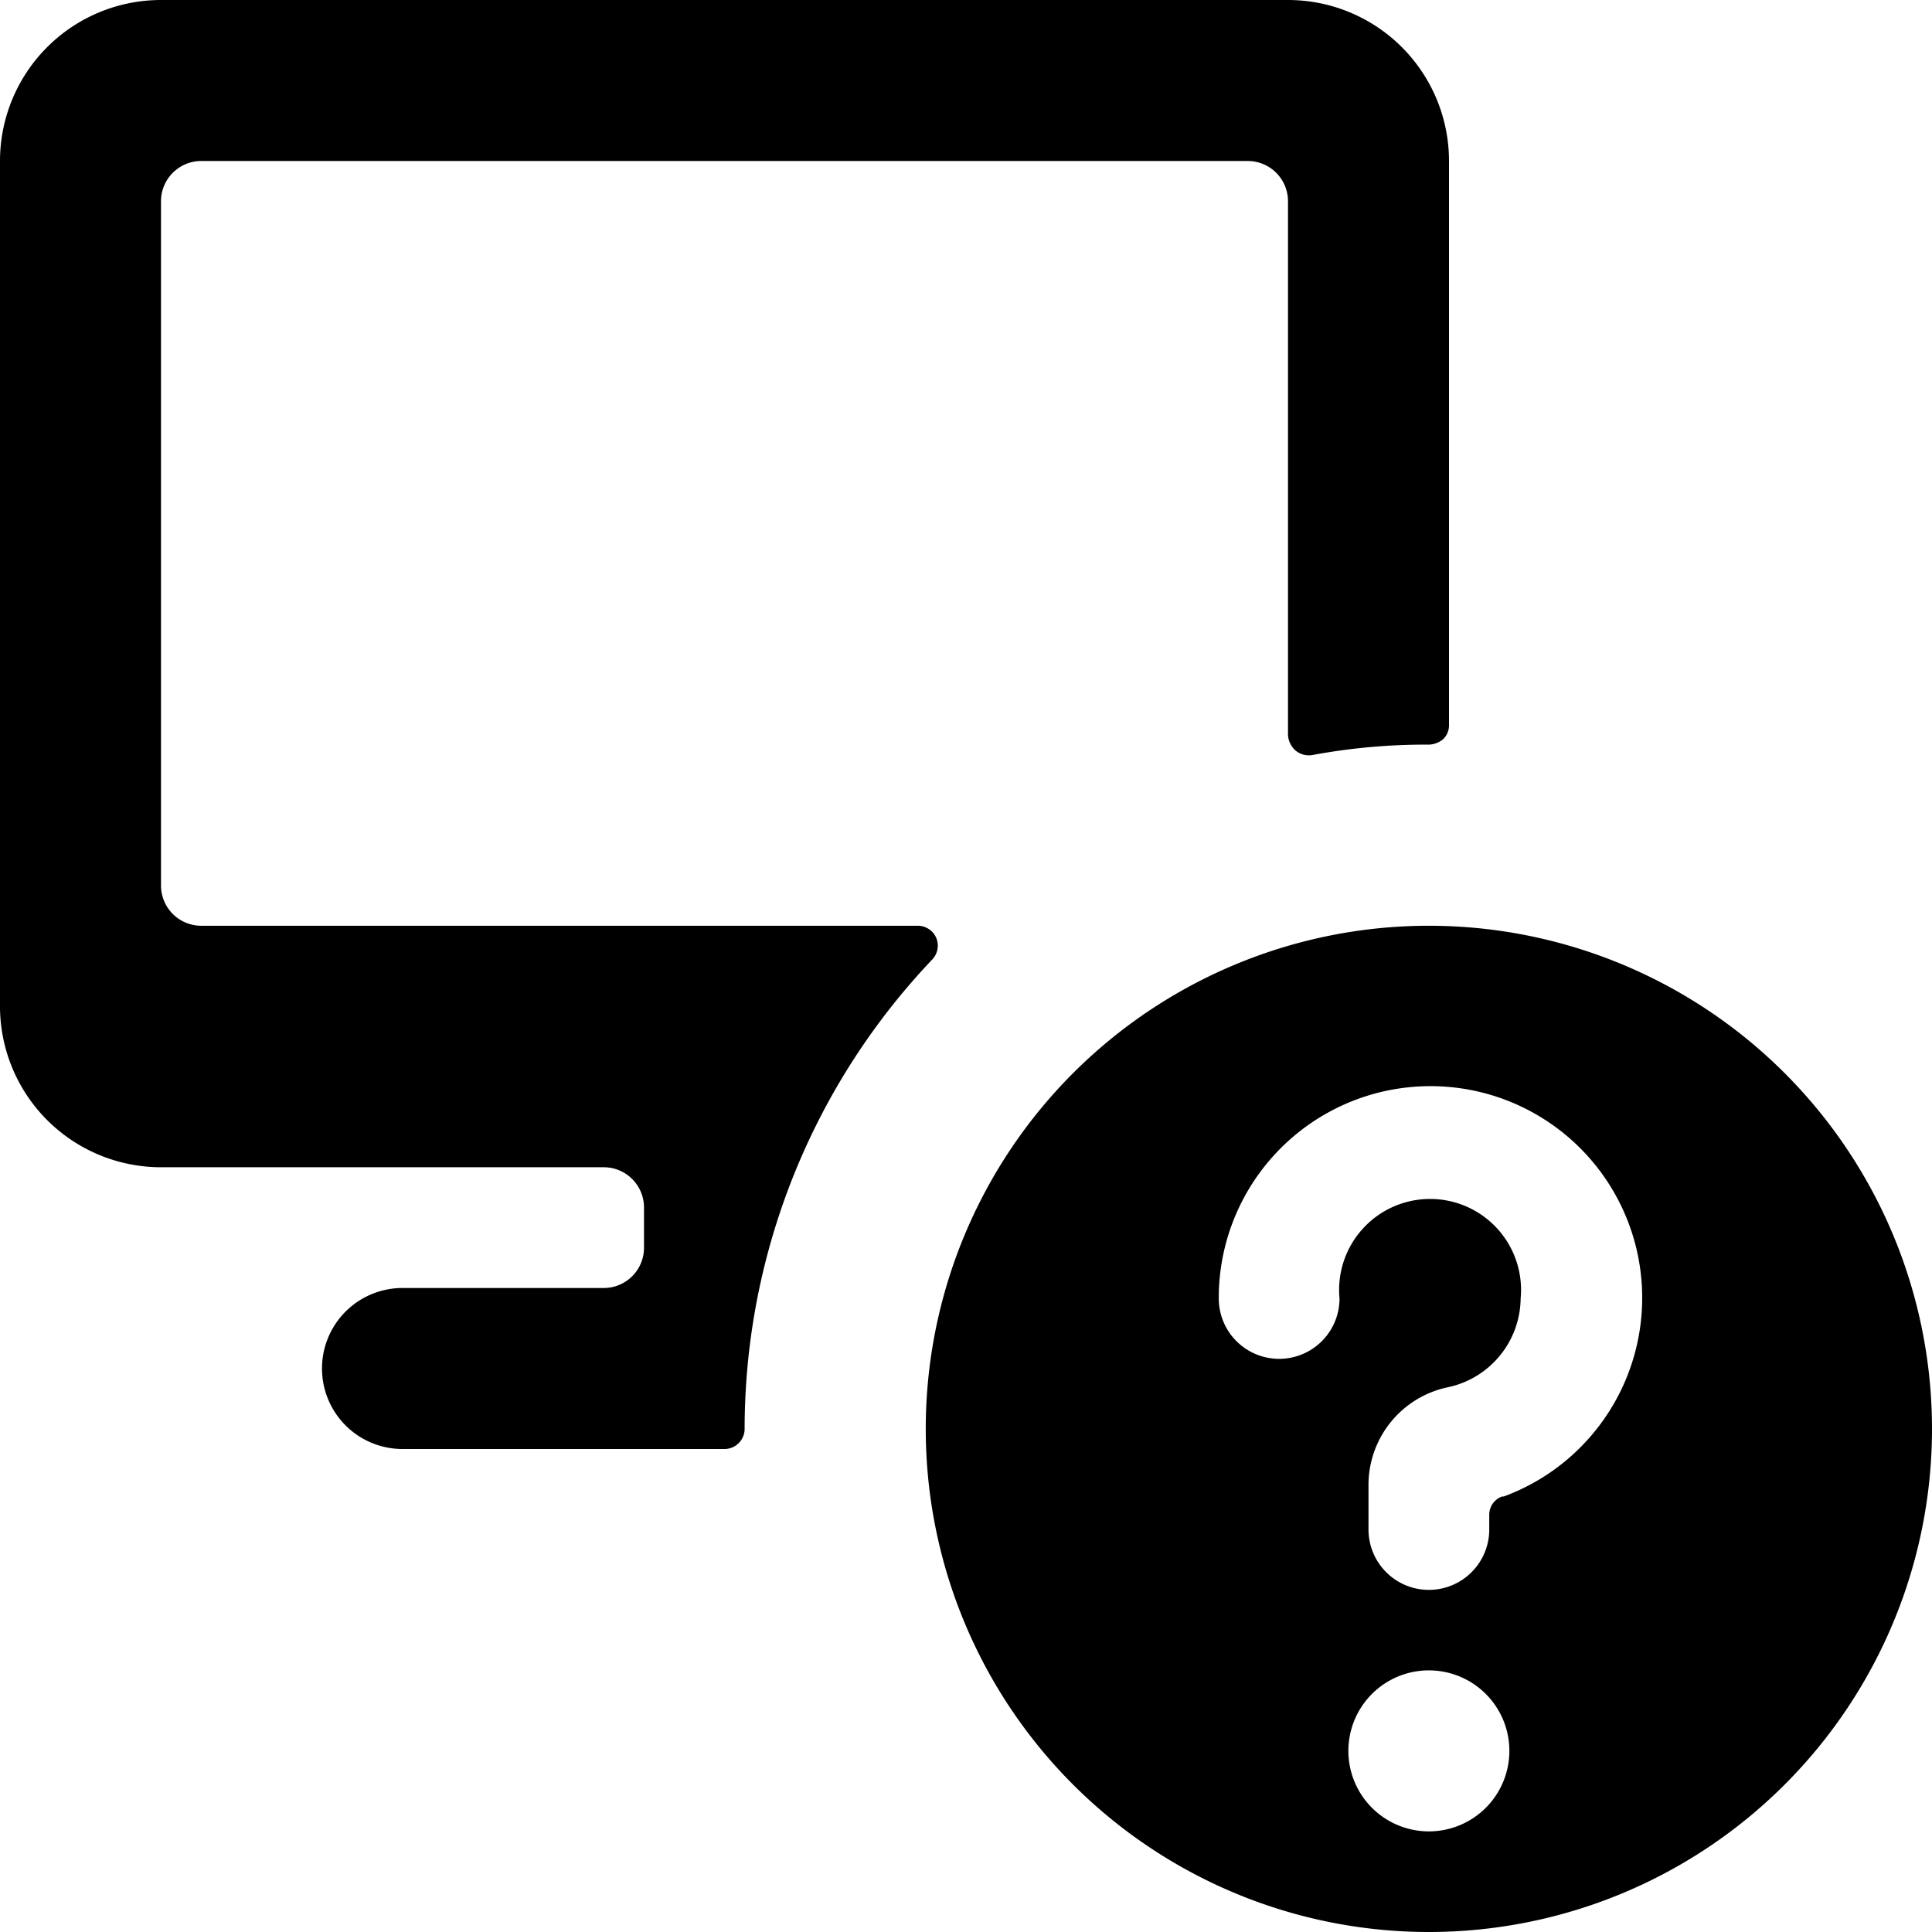
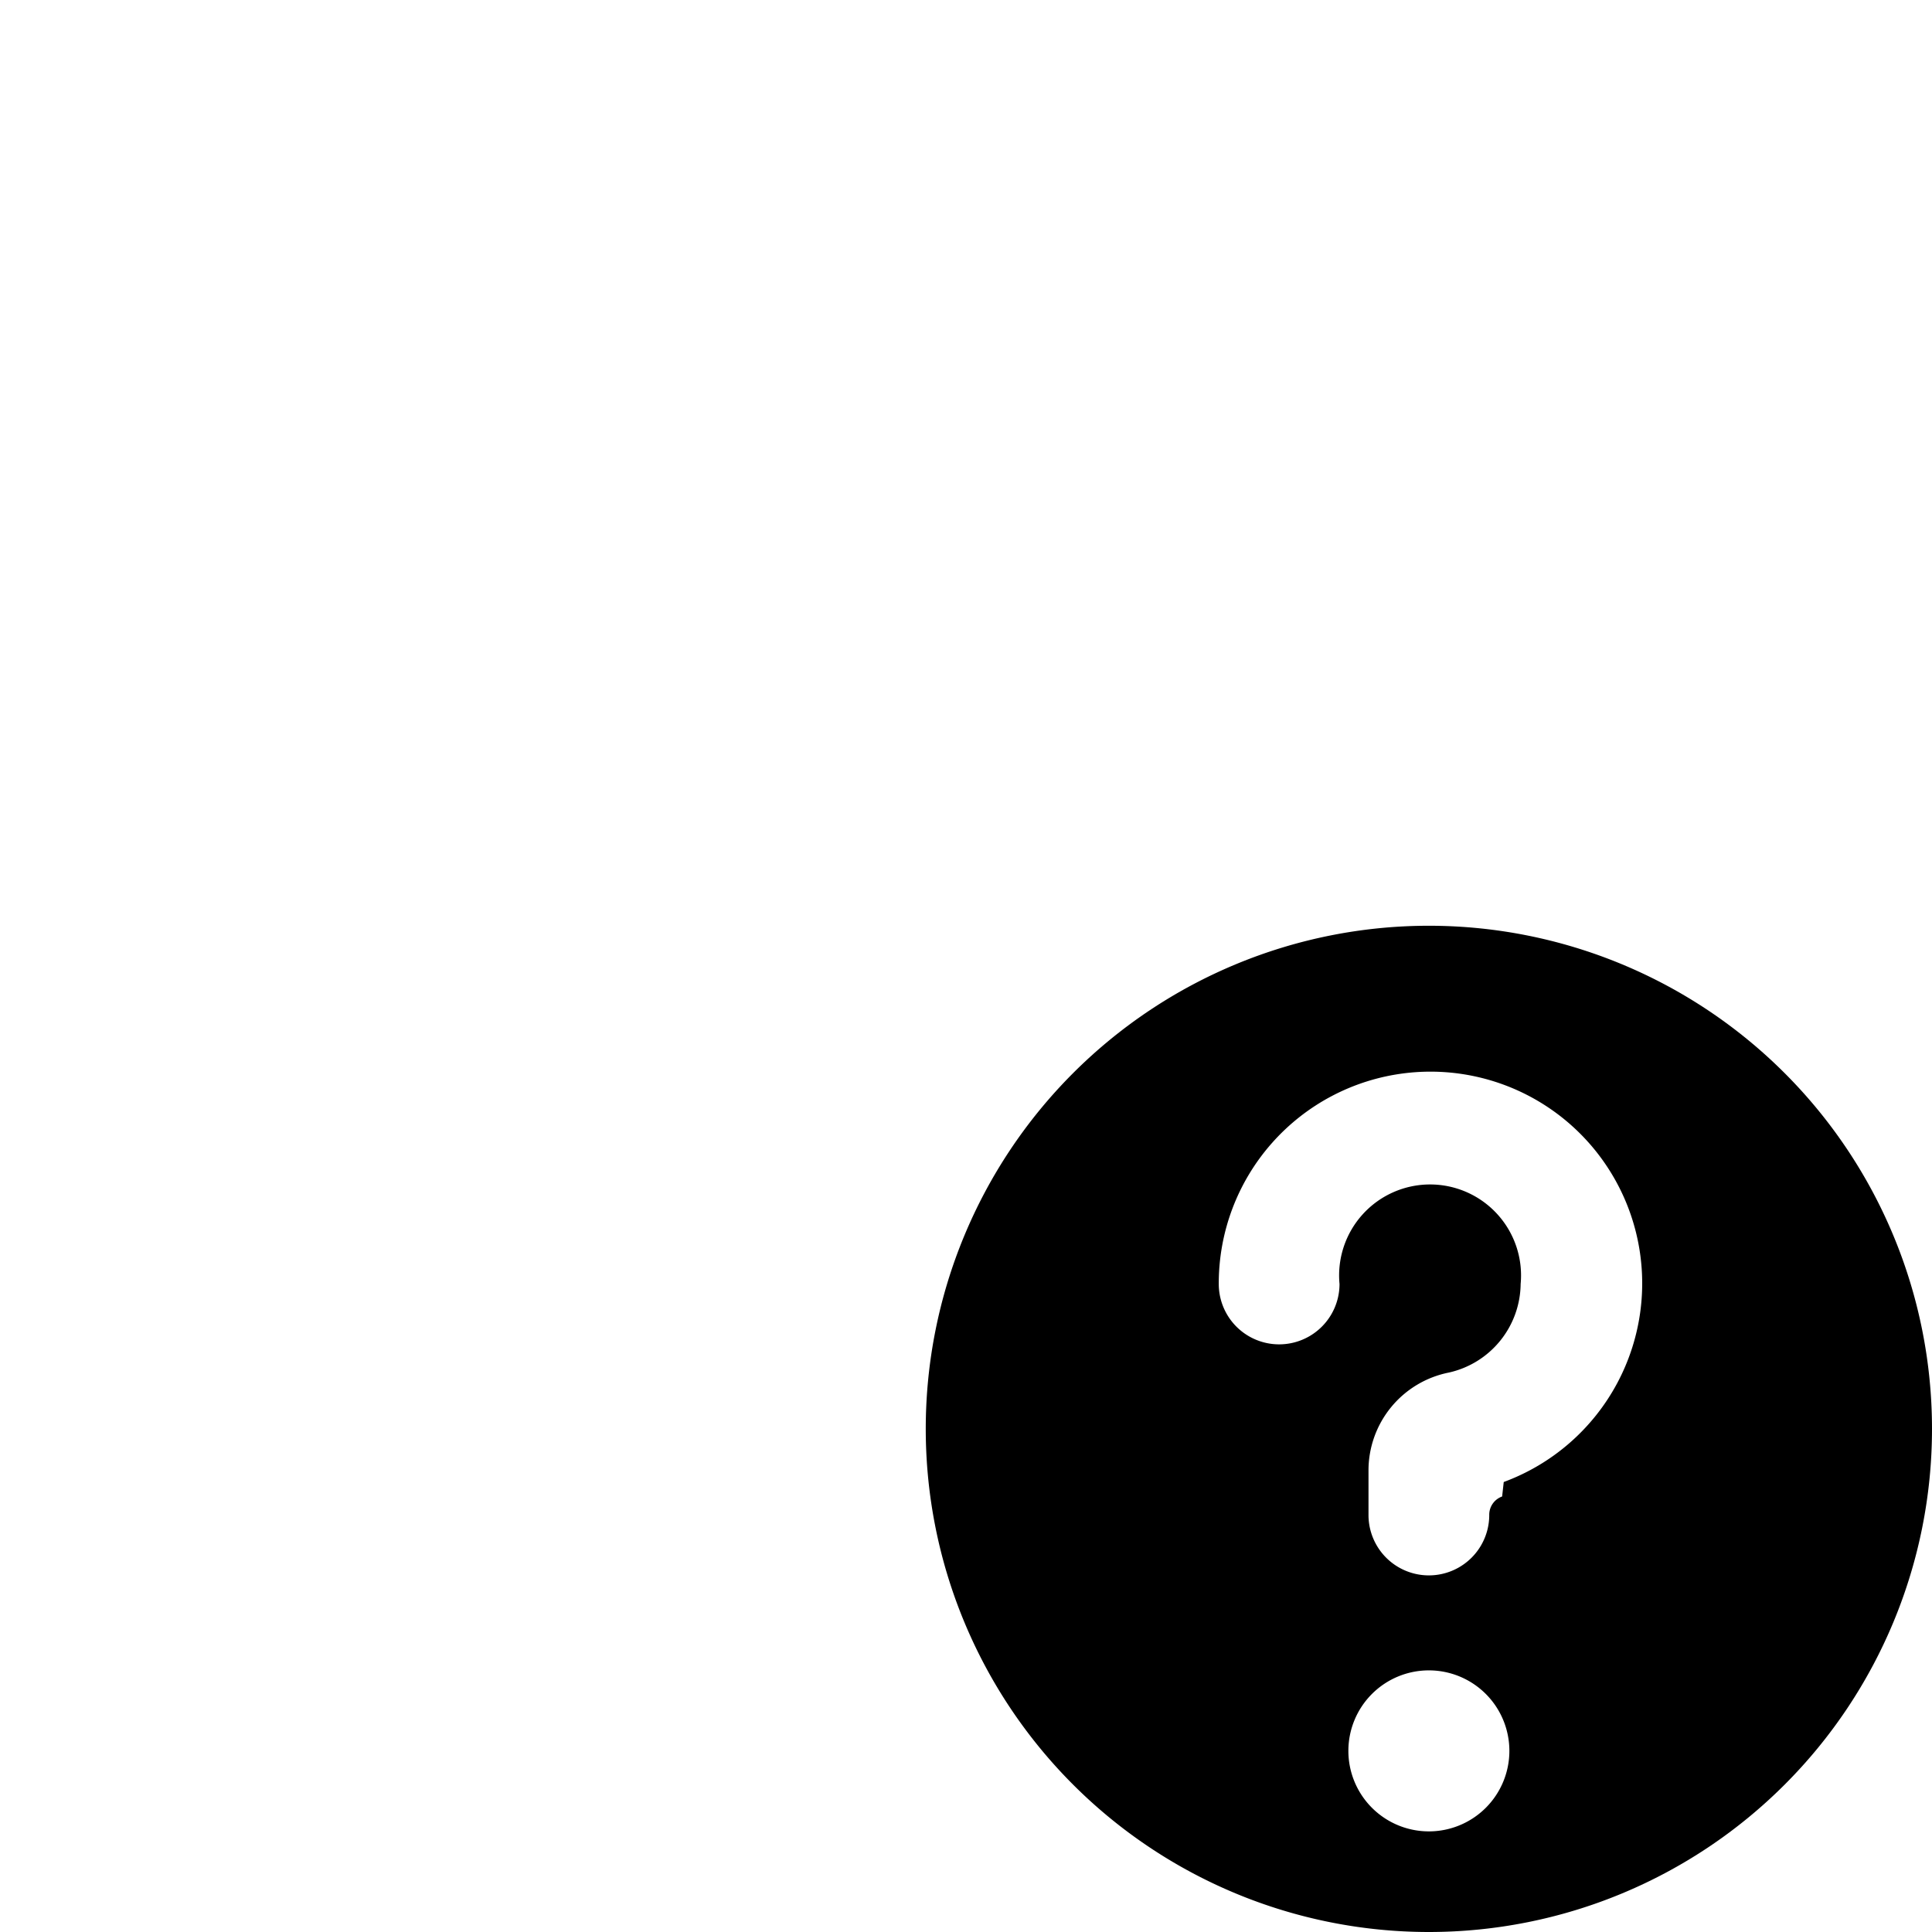
<svg xmlns="http://www.w3.org/2000/svg" viewBox="0 0 24 24">
  <g>
-     <path d="M11.63 11.65a0.25 0.25 0 0 0 -0.23 -0.15H2.5A0.5 0.5 0 0 1 2 11V2.5a0.5 0.5 0 0 1 0.5 -0.5h13a0.5 0.5 0 0 1 0.5 0.5v6.63a0.28 0.28 0 0 0 0.09 0.19 0.26 0.26 0 0 0 0.21 0.06 7.67 7.67 0 0 1 1.45 -0.13 0.29 0.29 0 0 0 0.18 -0.07A0.24 0.24 0 0 0 18 9V2a2 2 0 0 0 -2 -2H2a2 2 0 0 0 -2 2v10.5a2 2 0 0 0 2 2h5.5a0.5 0.5 0 0 1 0.5 0.5v0.5a0.5 0.5 0 0 1 -0.5 0.5H5a1 1 0 0 0 0 2h4a0.25 0.25 0 0 0 0.25 -0.25 8.47 8.47 0 0 1 2.33 -5.83 0.25 0.25 0 0 0 0.05 -0.27Z" fill="#000000" stroke-width="1" />
-     <path d="M17.75 11.5A6.25 6.25 0 1 0 24 17.75a6.25 6.25 0 0 0 -6.25 -6.25Zm0 11.25a1 1 0 1 1 1 -1 1 1 0 0 1 -1 1Zm0.91 -4.16a0.24 0.24 0 0 0 -0.16 0.23V19a0.75 0.75 0 0 1 -1.5 0v-0.55a1.24 1.24 0 0 1 1 -1.22 1.14 1.14 0 0 0 0.89 -1.1 1.13 1.13 0 1 0 -2.25 0 0.75 0.75 0 0 1 -1.5 0 2.63 2.63 0 1 1 3.54 2.46Z" fill="#000000" stroke-width="1" />
+     <path d="M17.75 11.5A6.25 6.25 0 1 0 24 17.75a6.25 6.25 0 0 0 -6.25 -6.25Zm0 11.25a1 1 0 1 1 1 -1 1 1 0 0 1 -1 1Zm0.91 -4.16a0.24 0.24 0 0 0 -0.16 0.23a0.75 0.75 0 0 1 -1.5 0v-0.55a1.24 1.24 0 0 1 1 -1.22 1.14 1.14 0 0 0 0.89 -1.1 1.13 1.13 0 1 0 -2.25 0 0.75 0.75 0 0 1 -1.5 0 2.63 2.63 0 1 1 3.54 2.46Z" fill="#000000" stroke-width="1" />
  </g>
</svg>